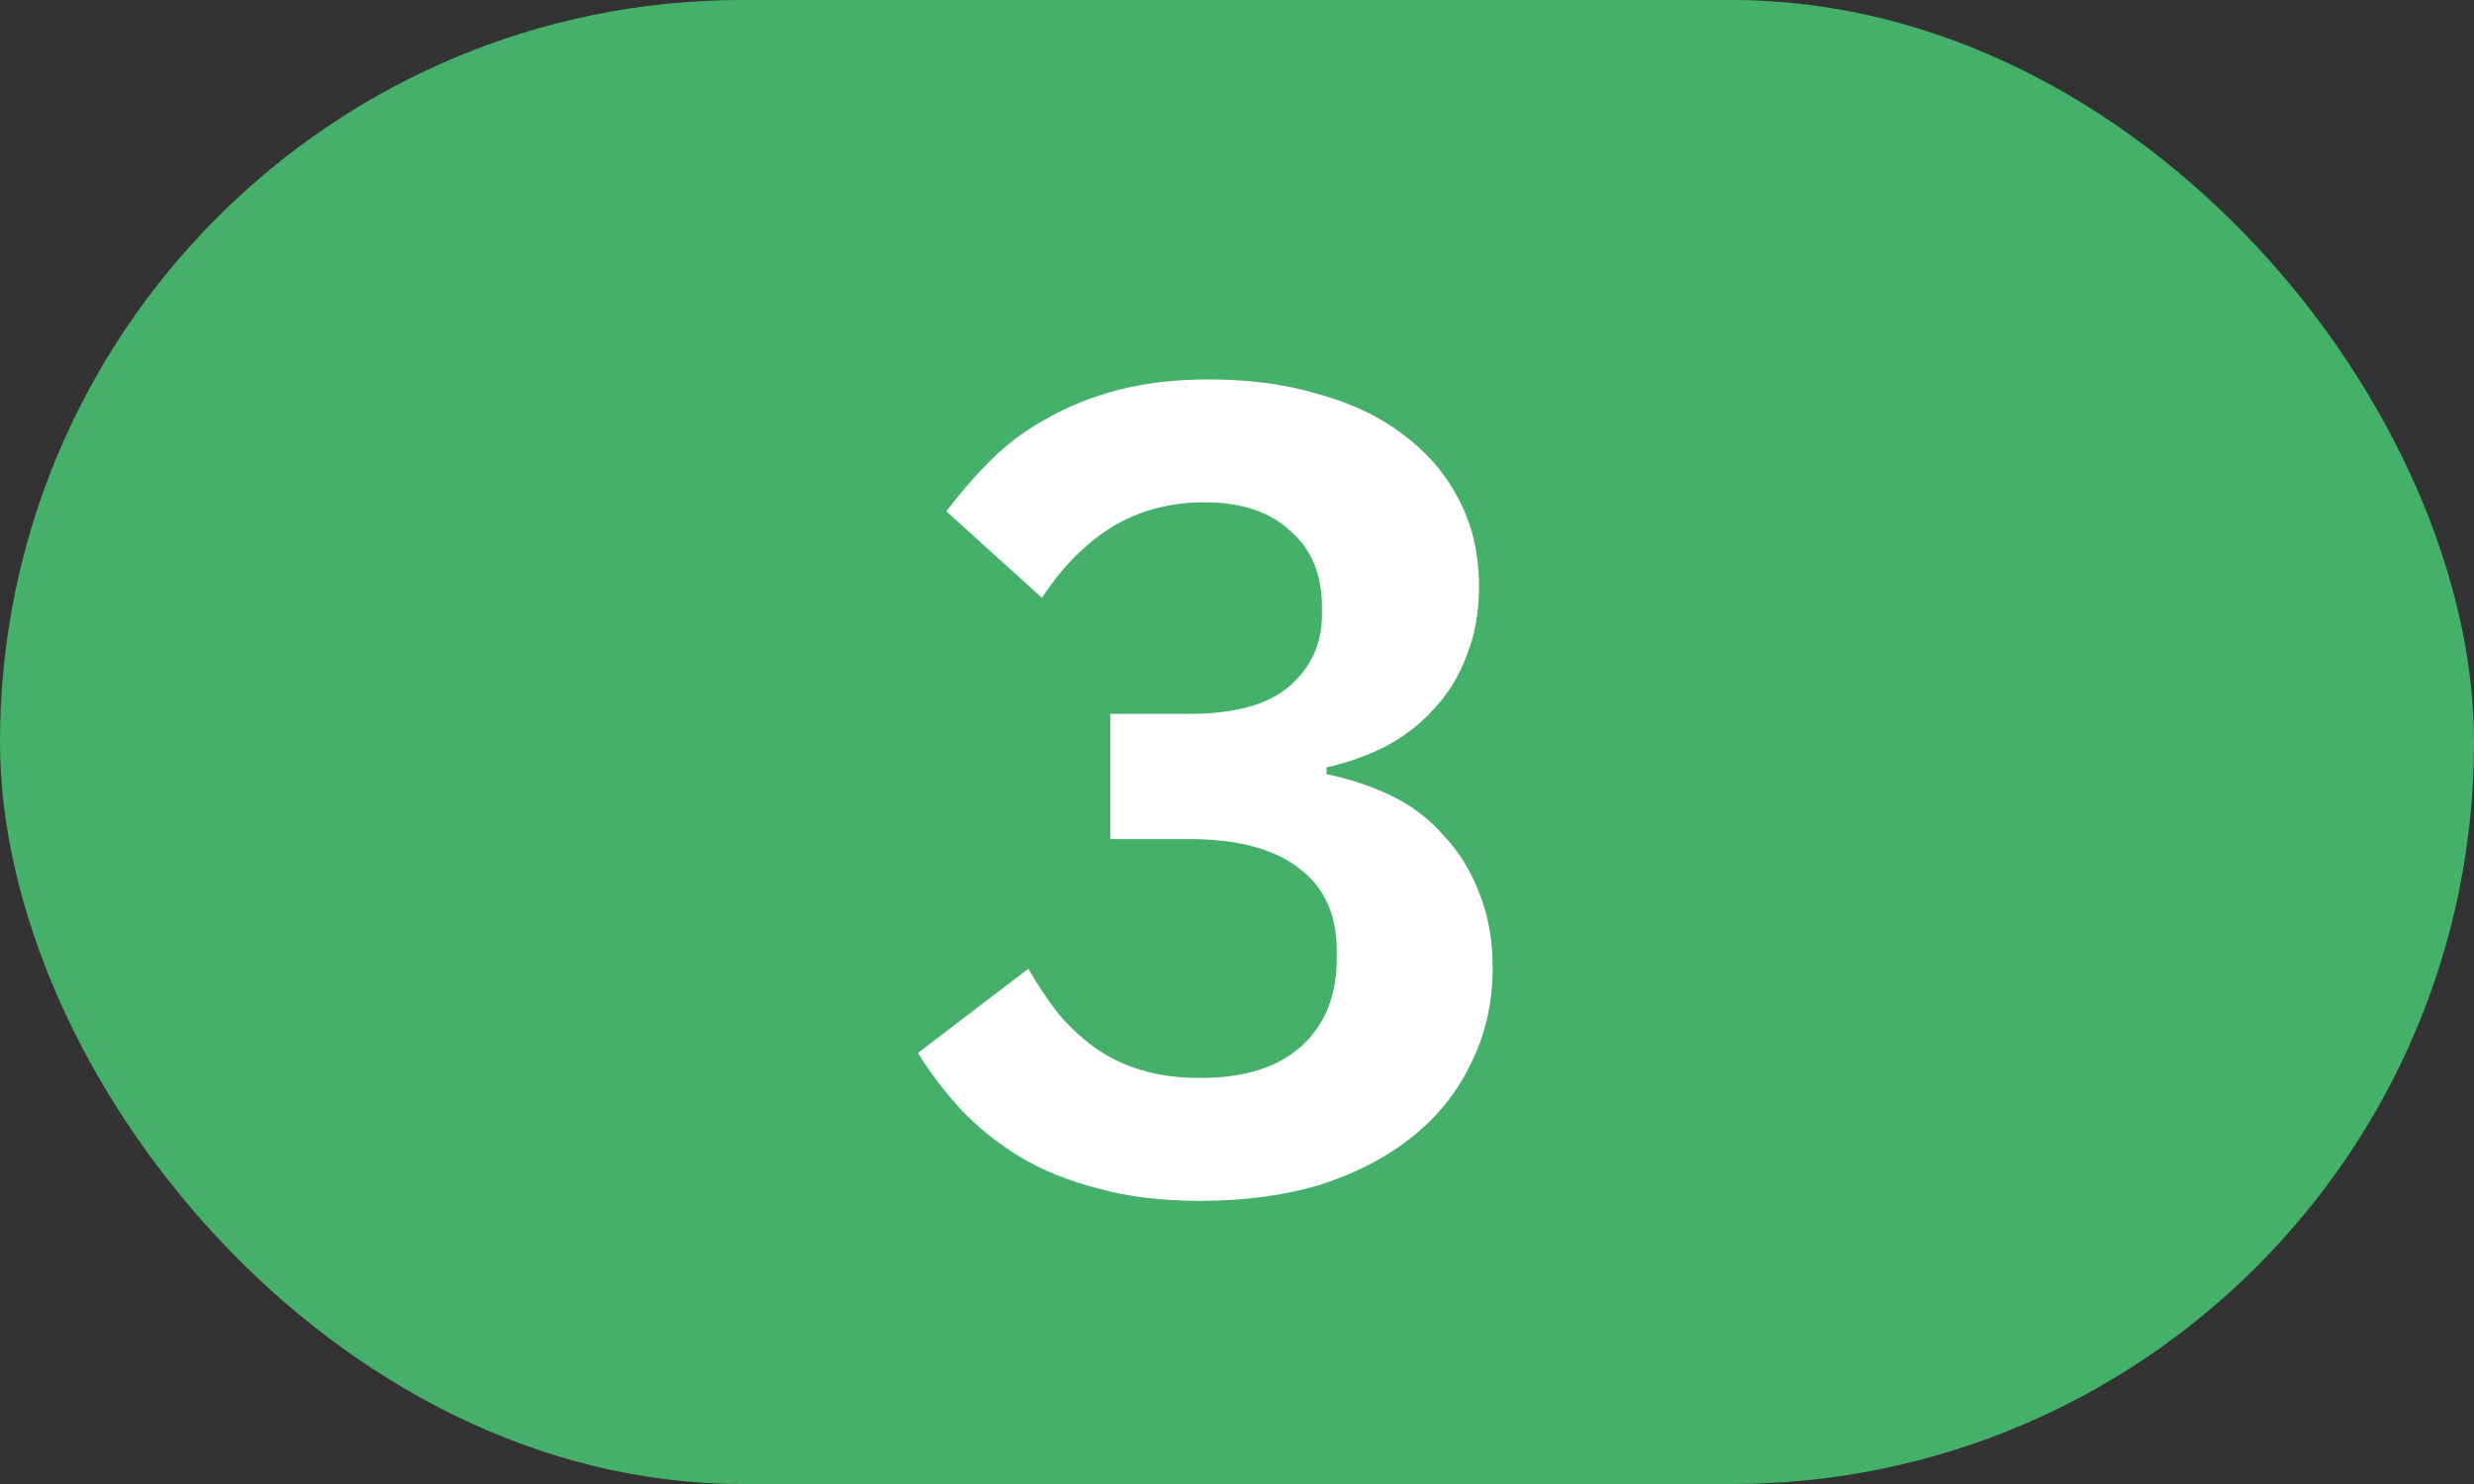
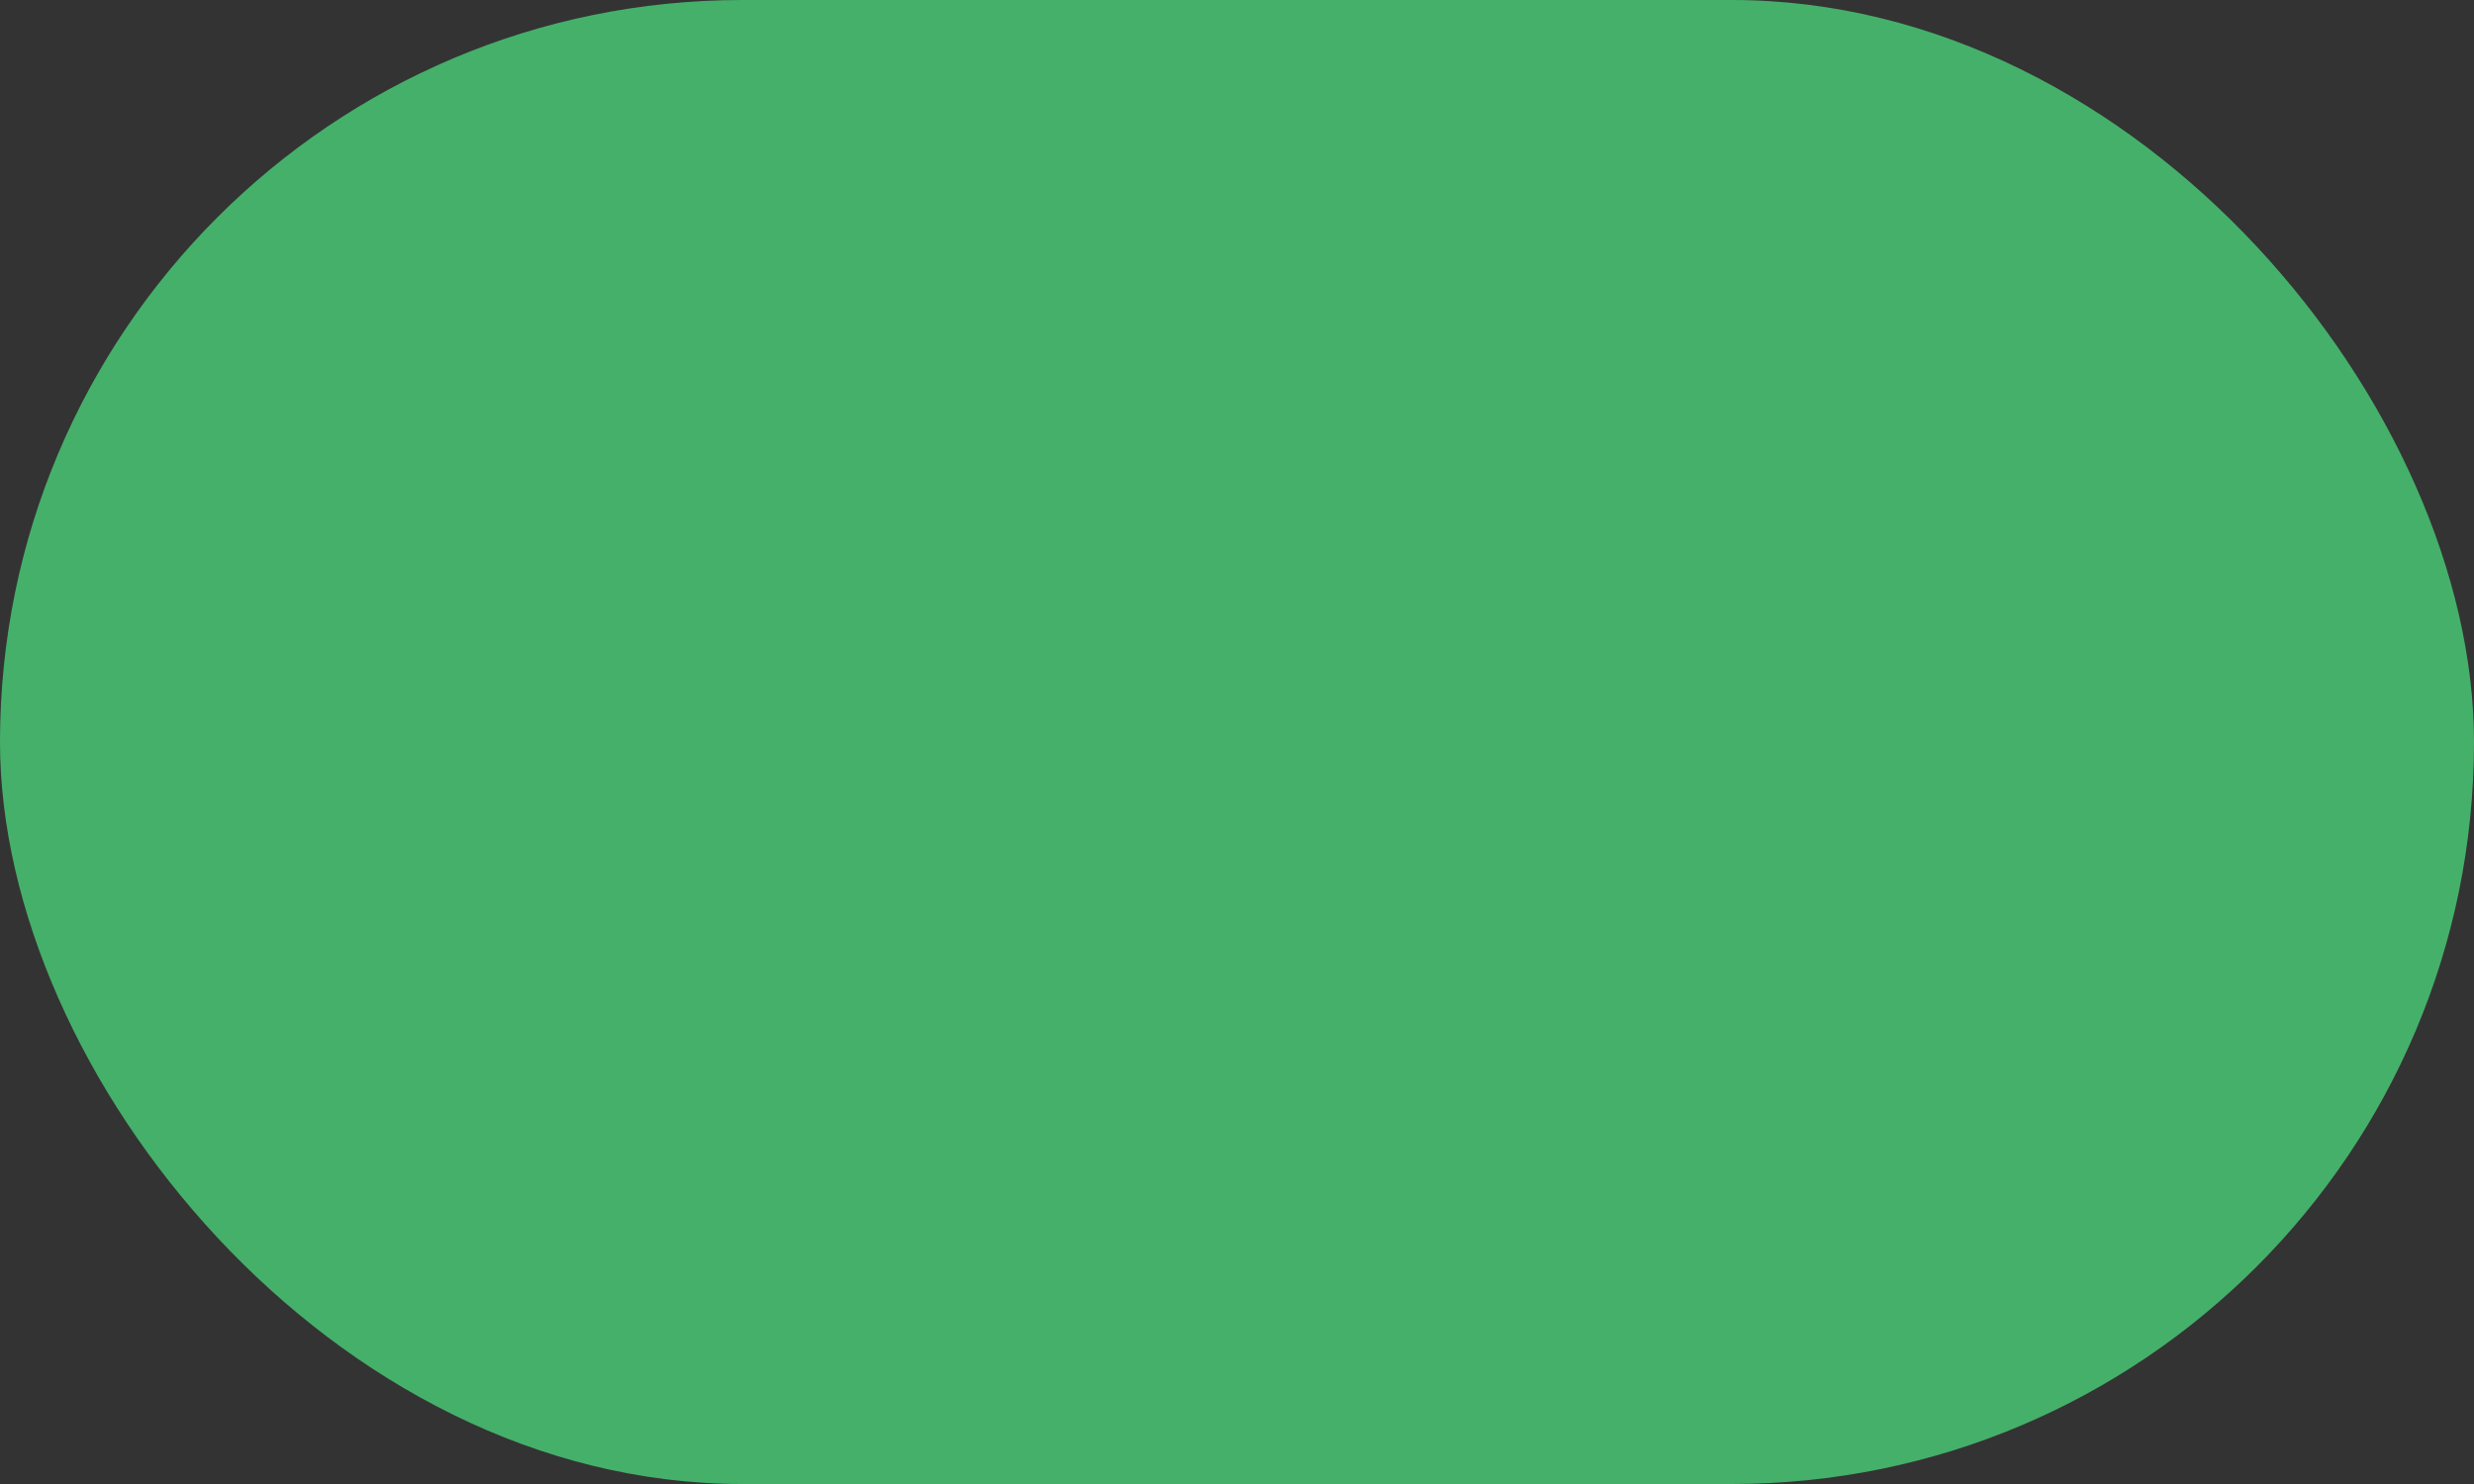
<svg xmlns="http://www.w3.org/2000/svg" width="50" height="30" viewBox="0 0 50 30" fill="none">
  <rect x="0" y="0" width="50" height="30" fill="#333333" stroke="none" />
  <rect width="50" height="30" rx="15" fill="#45B06A" />
-   <path d="M24.026 14.432C24.946 14.432 25.621 14.248 26.05 13.88C26.495 13.497 26.717 13.014 26.717 12.431V12.27C26.717 11.611 26.502 11.097 26.073 10.729C25.659 10.346 25.084 10.154 24.348 10.154C23.643 10.154 23.014 10.323 22.462 10.66C21.925 10.997 21.458 11.473 21.059 12.086L19.127 10.338C19.403 9.97 19.702 9.625 20.024 9.303C20.361 8.966 20.745 8.682 21.174 8.452C21.603 8.207 22.086 8.015 22.623 7.877C23.16 7.739 23.765 7.67 24.44 7.67C25.253 7.67 25.989 7.77 26.648 7.969C27.323 8.153 27.898 8.429 28.373 8.797C28.864 9.165 29.239 9.61 29.5 10.131C29.761 10.637 29.891 11.212 29.891 11.856C29.891 12.377 29.807 12.845 29.638 13.259C29.485 13.673 29.262 14.033 28.971 14.34C28.695 14.647 28.365 14.9 27.982 15.099C27.614 15.283 27.223 15.421 26.809 15.513V15.651C27.269 15.743 27.706 15.889 28.12 16.088C28.534 16.287 28.887 16.556 29.178 16.893C29.485 17.215 29.722 17.598 29.891 18.043C30.075 18.488 30.167 18.994 30.167 19.561C30.167 20.266 30.021 20.91 29.73 21.493C29.454 22.076 29.055 22.574 28.534 22.988C28.013 23.402 27.392 23.724 26.671 23.954C25.95 24.169 25.145 24.276 24.256 24.276C23.474 24.276 22.784 24.192 22.186 24.023C21.588 23.87 21.059 23.655 20.599 23.379C20.154 23.103 19.763 22.789 19.426 22.436C19.089 22.068 18.797 21.685 18.552 21.286L20.783 19.584C20.967 19.906 21.166 20.205 21.381 20.481C21.596 20.742 21.841 20.972 22.117 21.171C22.393 21.37 22.707 21.524 23.06 21.631C23.413 21.738 23.811 21.792 24.256 21.792C25.145 21.792 25.828 21.577 26.303 21.148C26.778 20.719 27.016 20.128 27.016 19.377V19.216C27.016 18.48 26.755 17.92 26.234 17.537C25.728 17.154 24.992 16.962 24.026 16.962H22.439V14.432H24.026Z" fill="white" />
</svg>